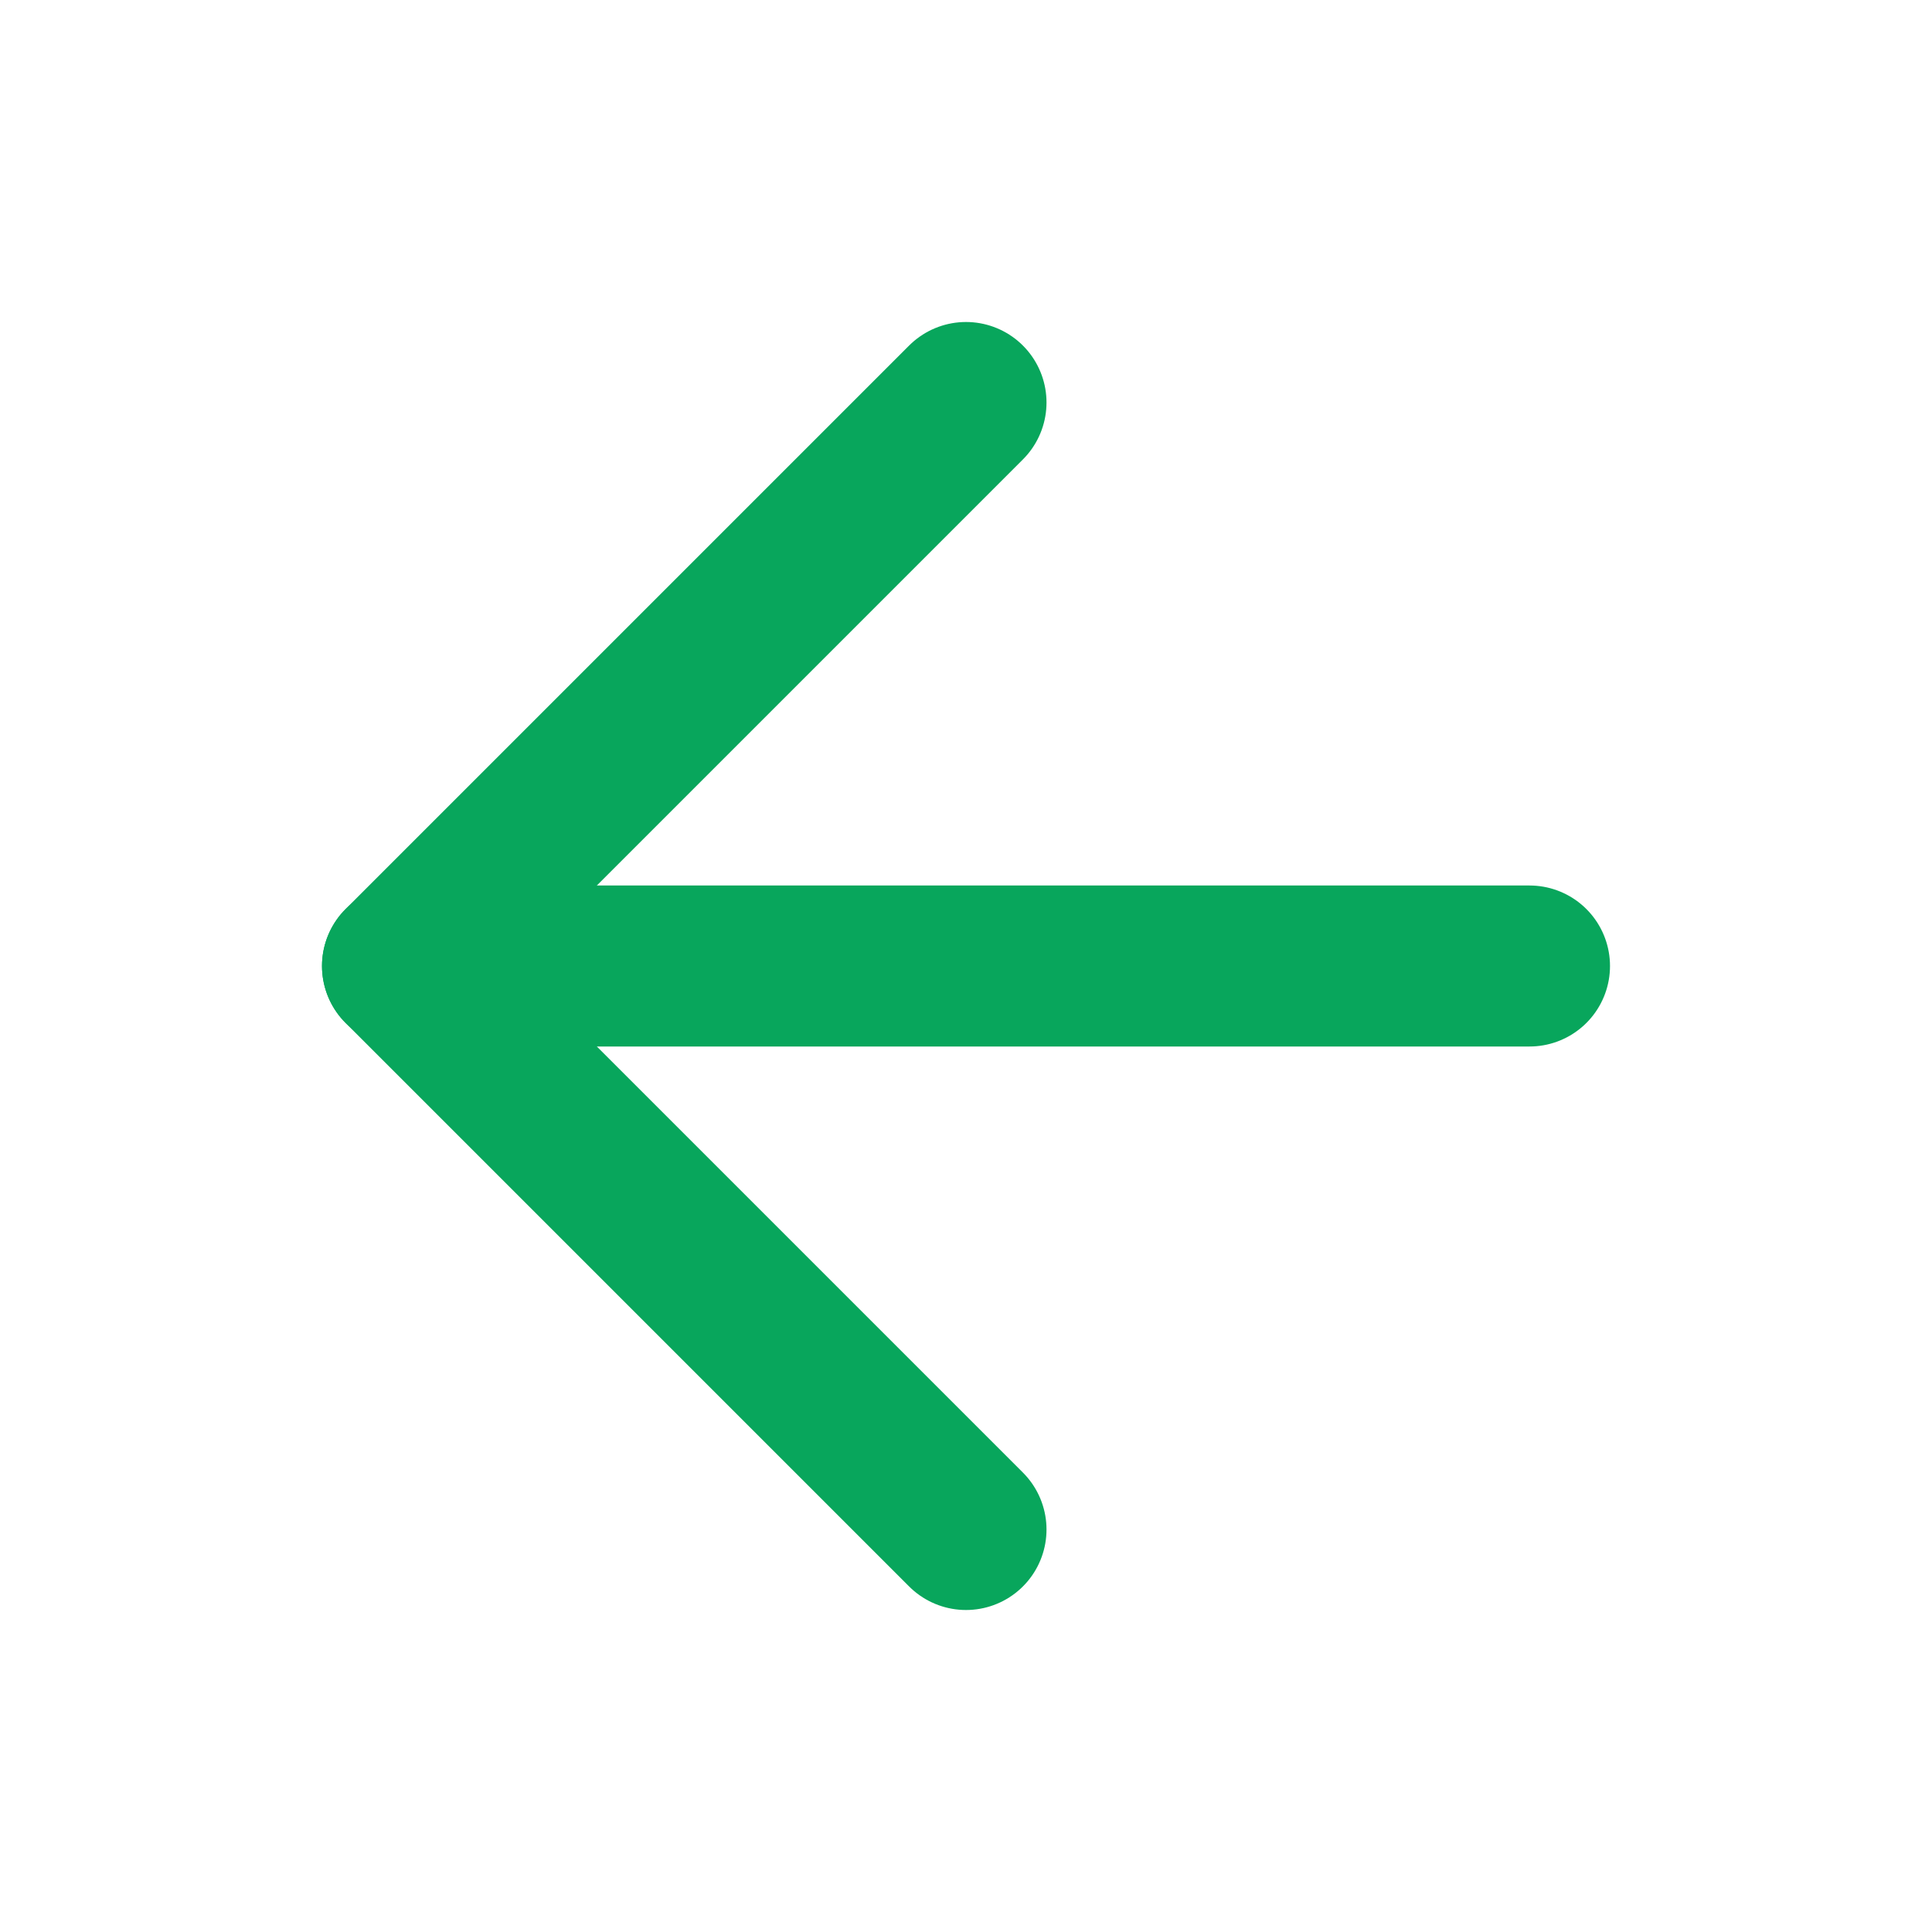
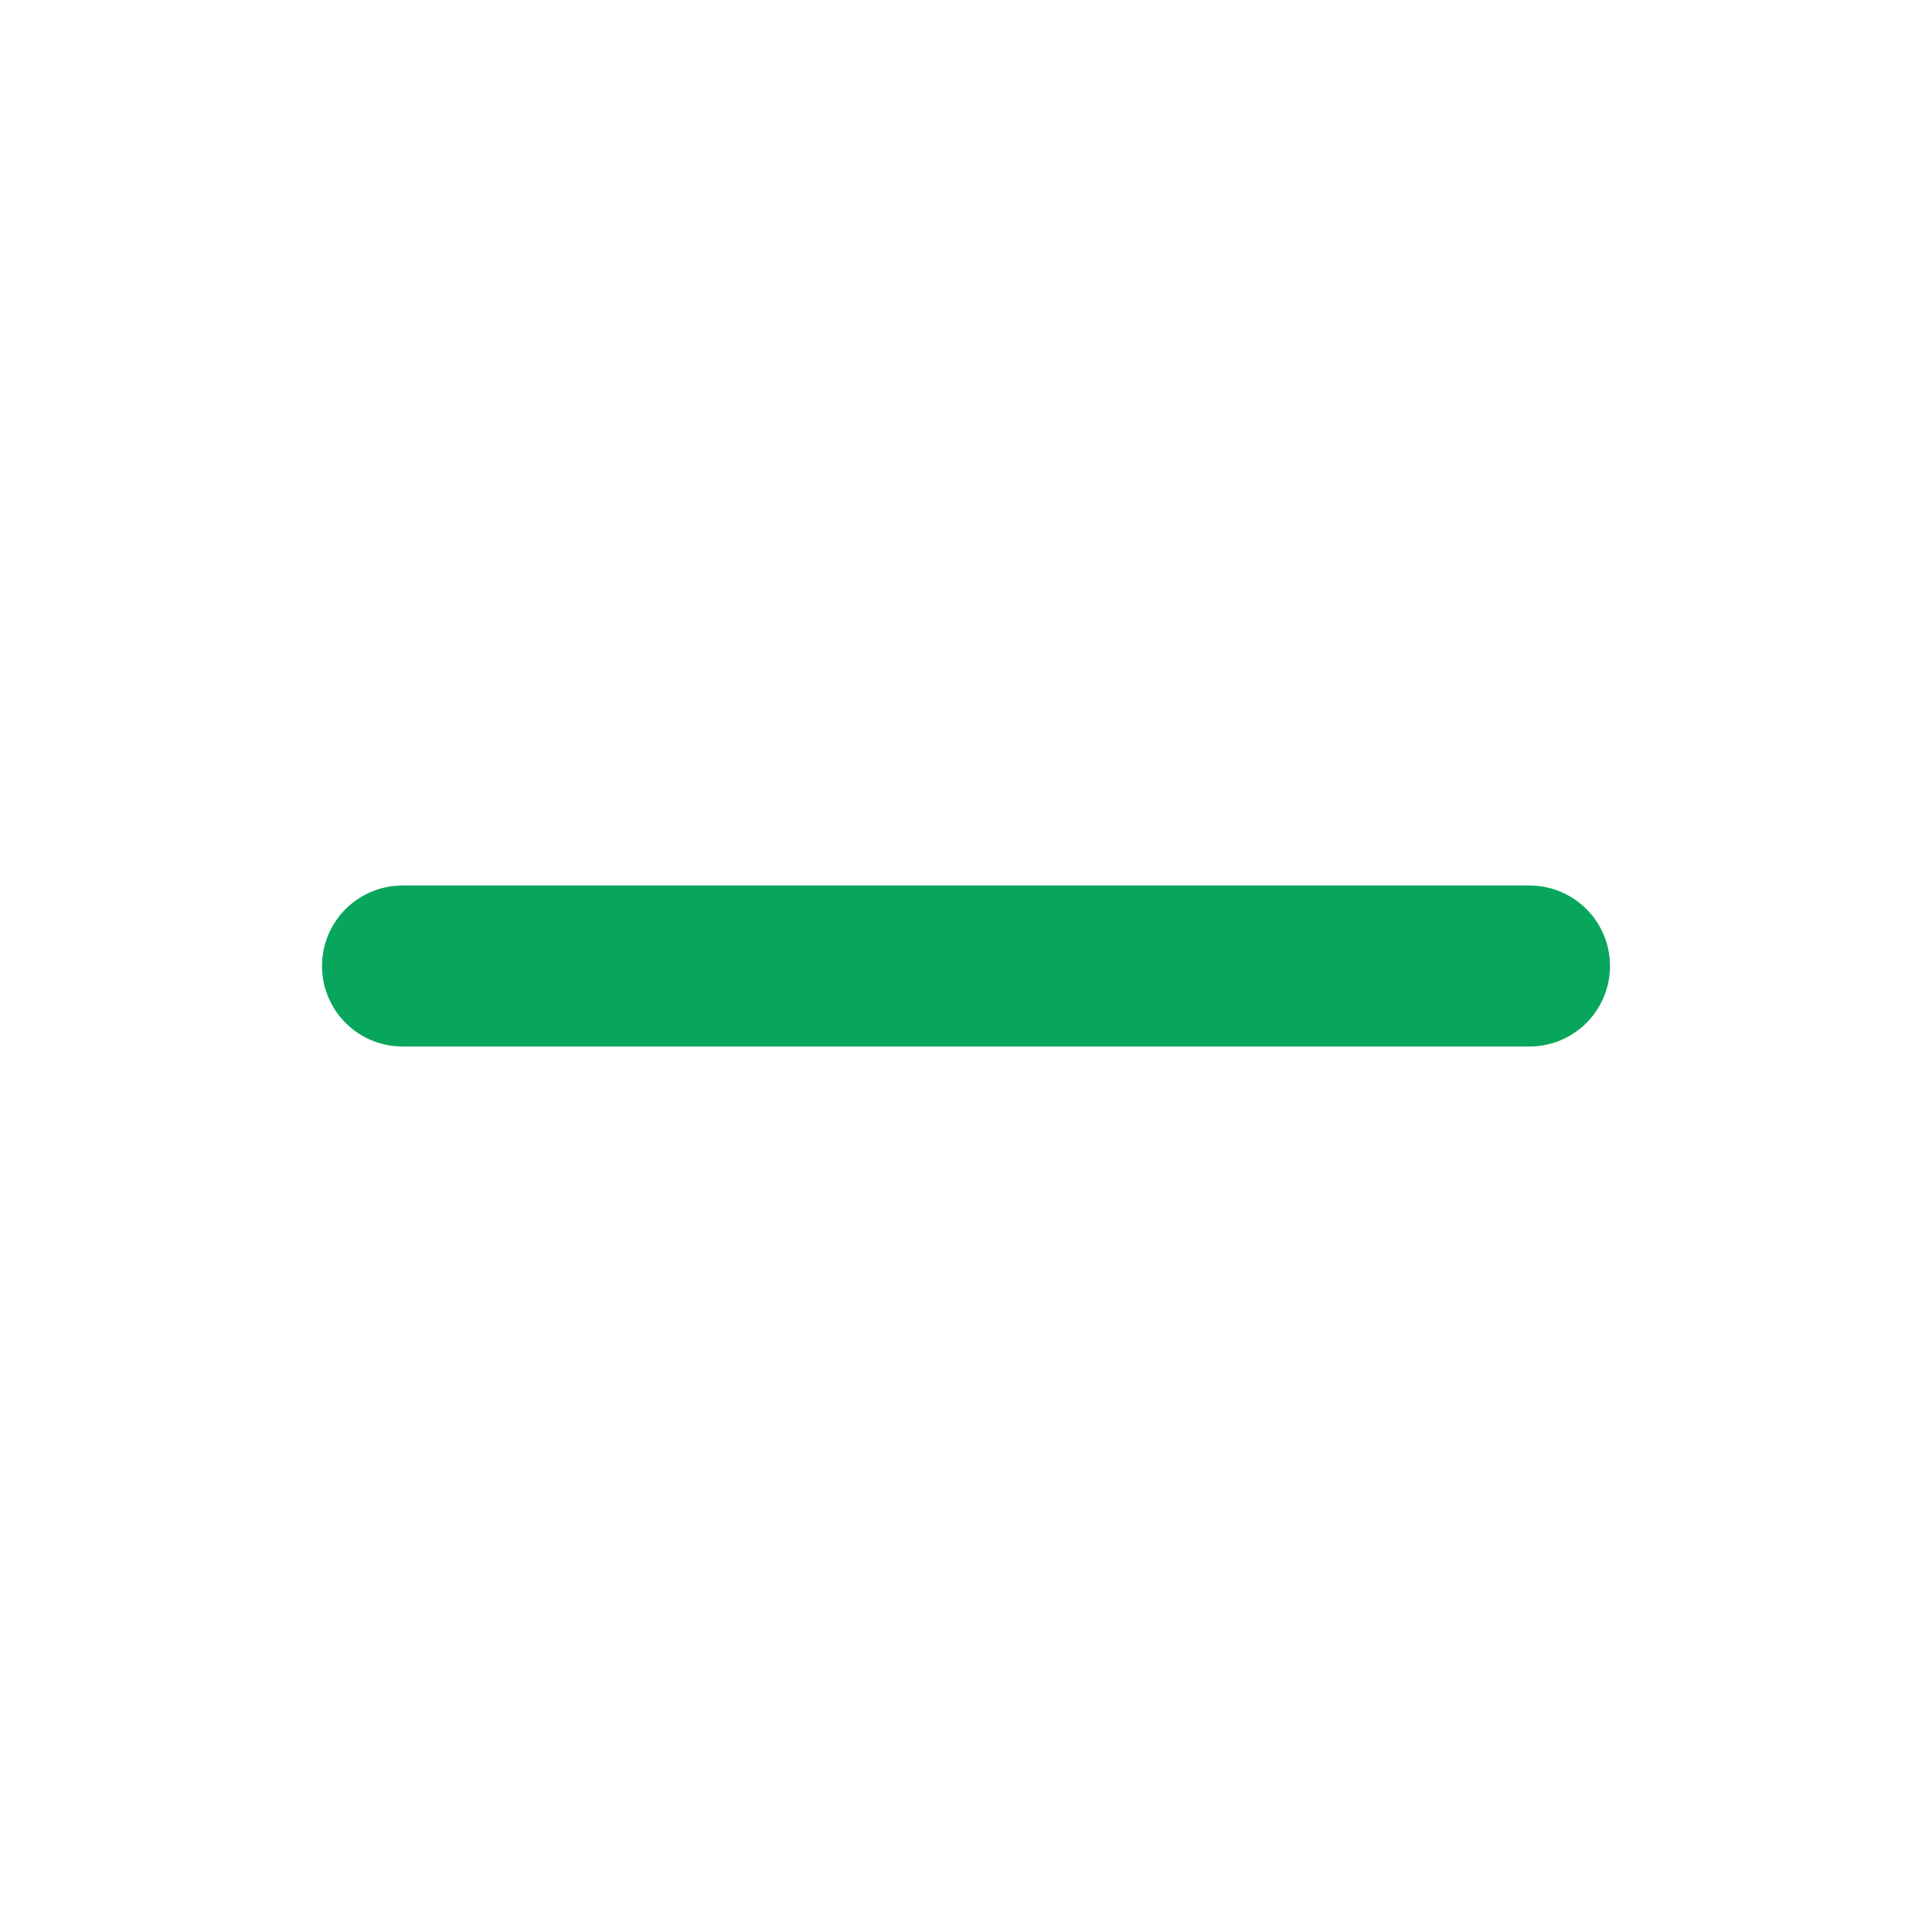
<svg xmlns="http://www.w3.org/2000/svg" viewBox="0 0 24 24" fill="none" stroke="#08a65c" stroke-width="2" stroke-linecap="round" stroke-linejoin="round" class="feather feather-arrow-left">
  <line x1="19" y1="12" x2="5" y2="12" />
-   <polyline points="12 19 5 12 12 5" />
</svg>